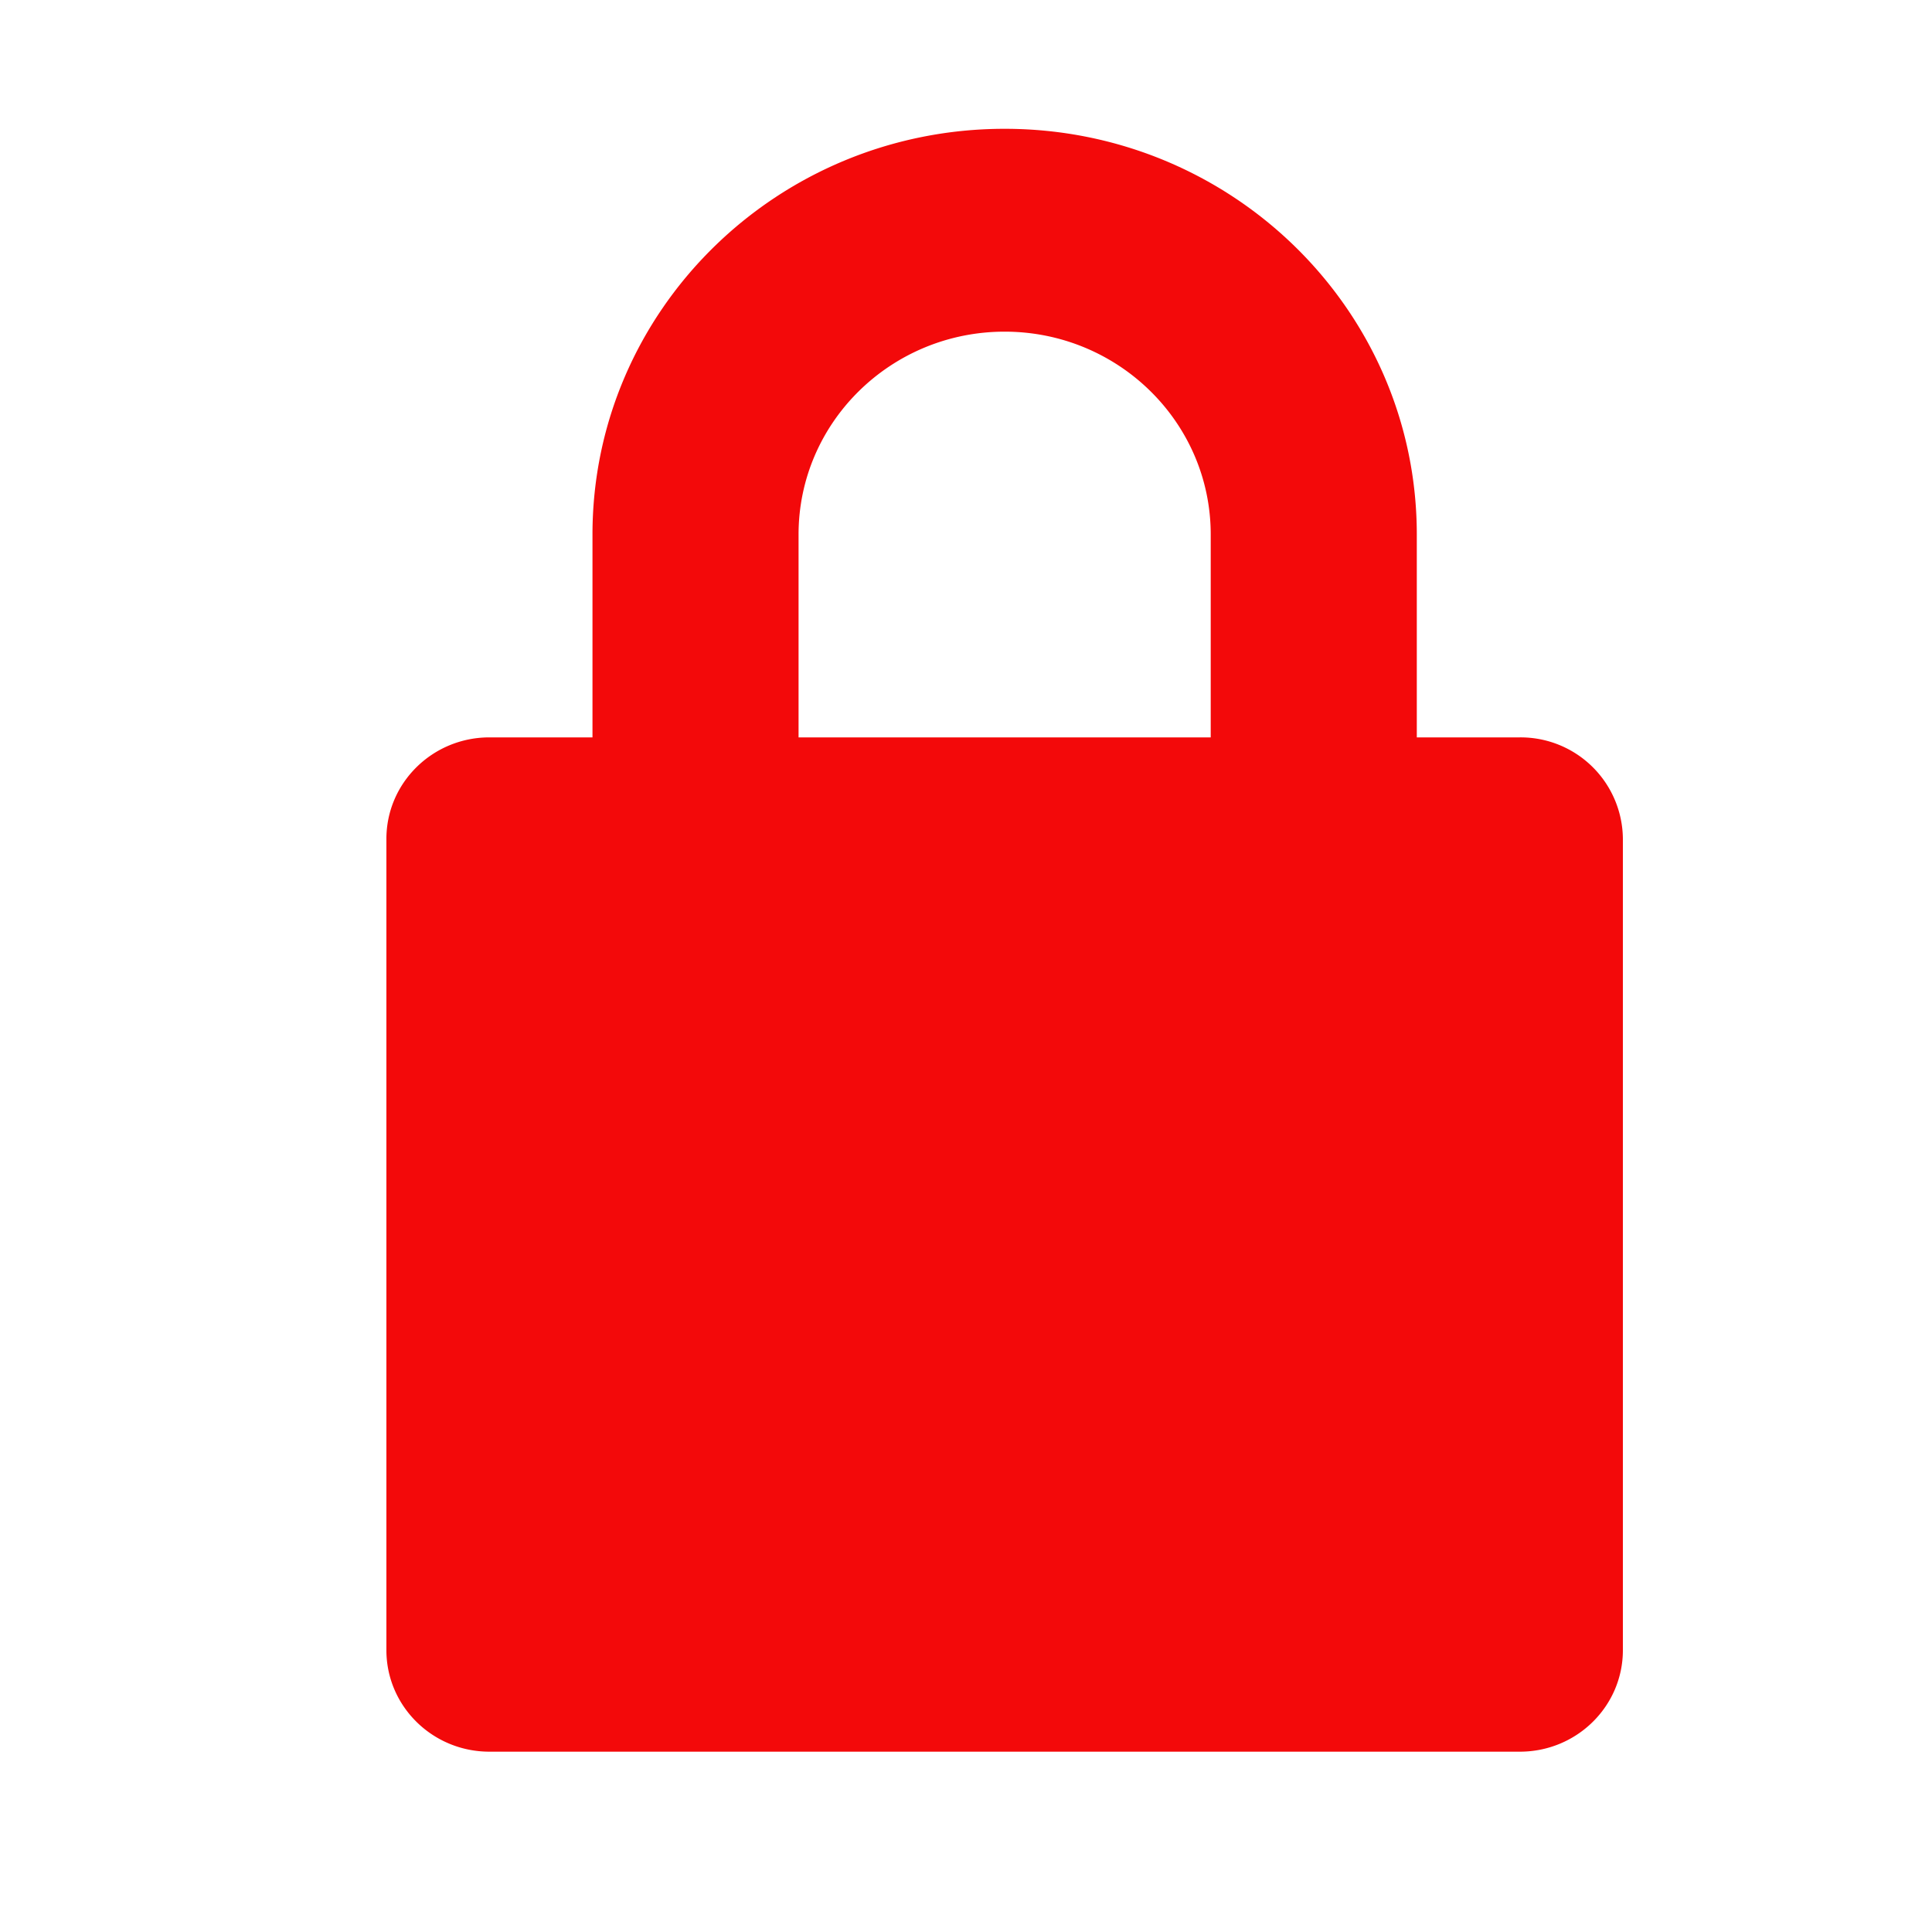
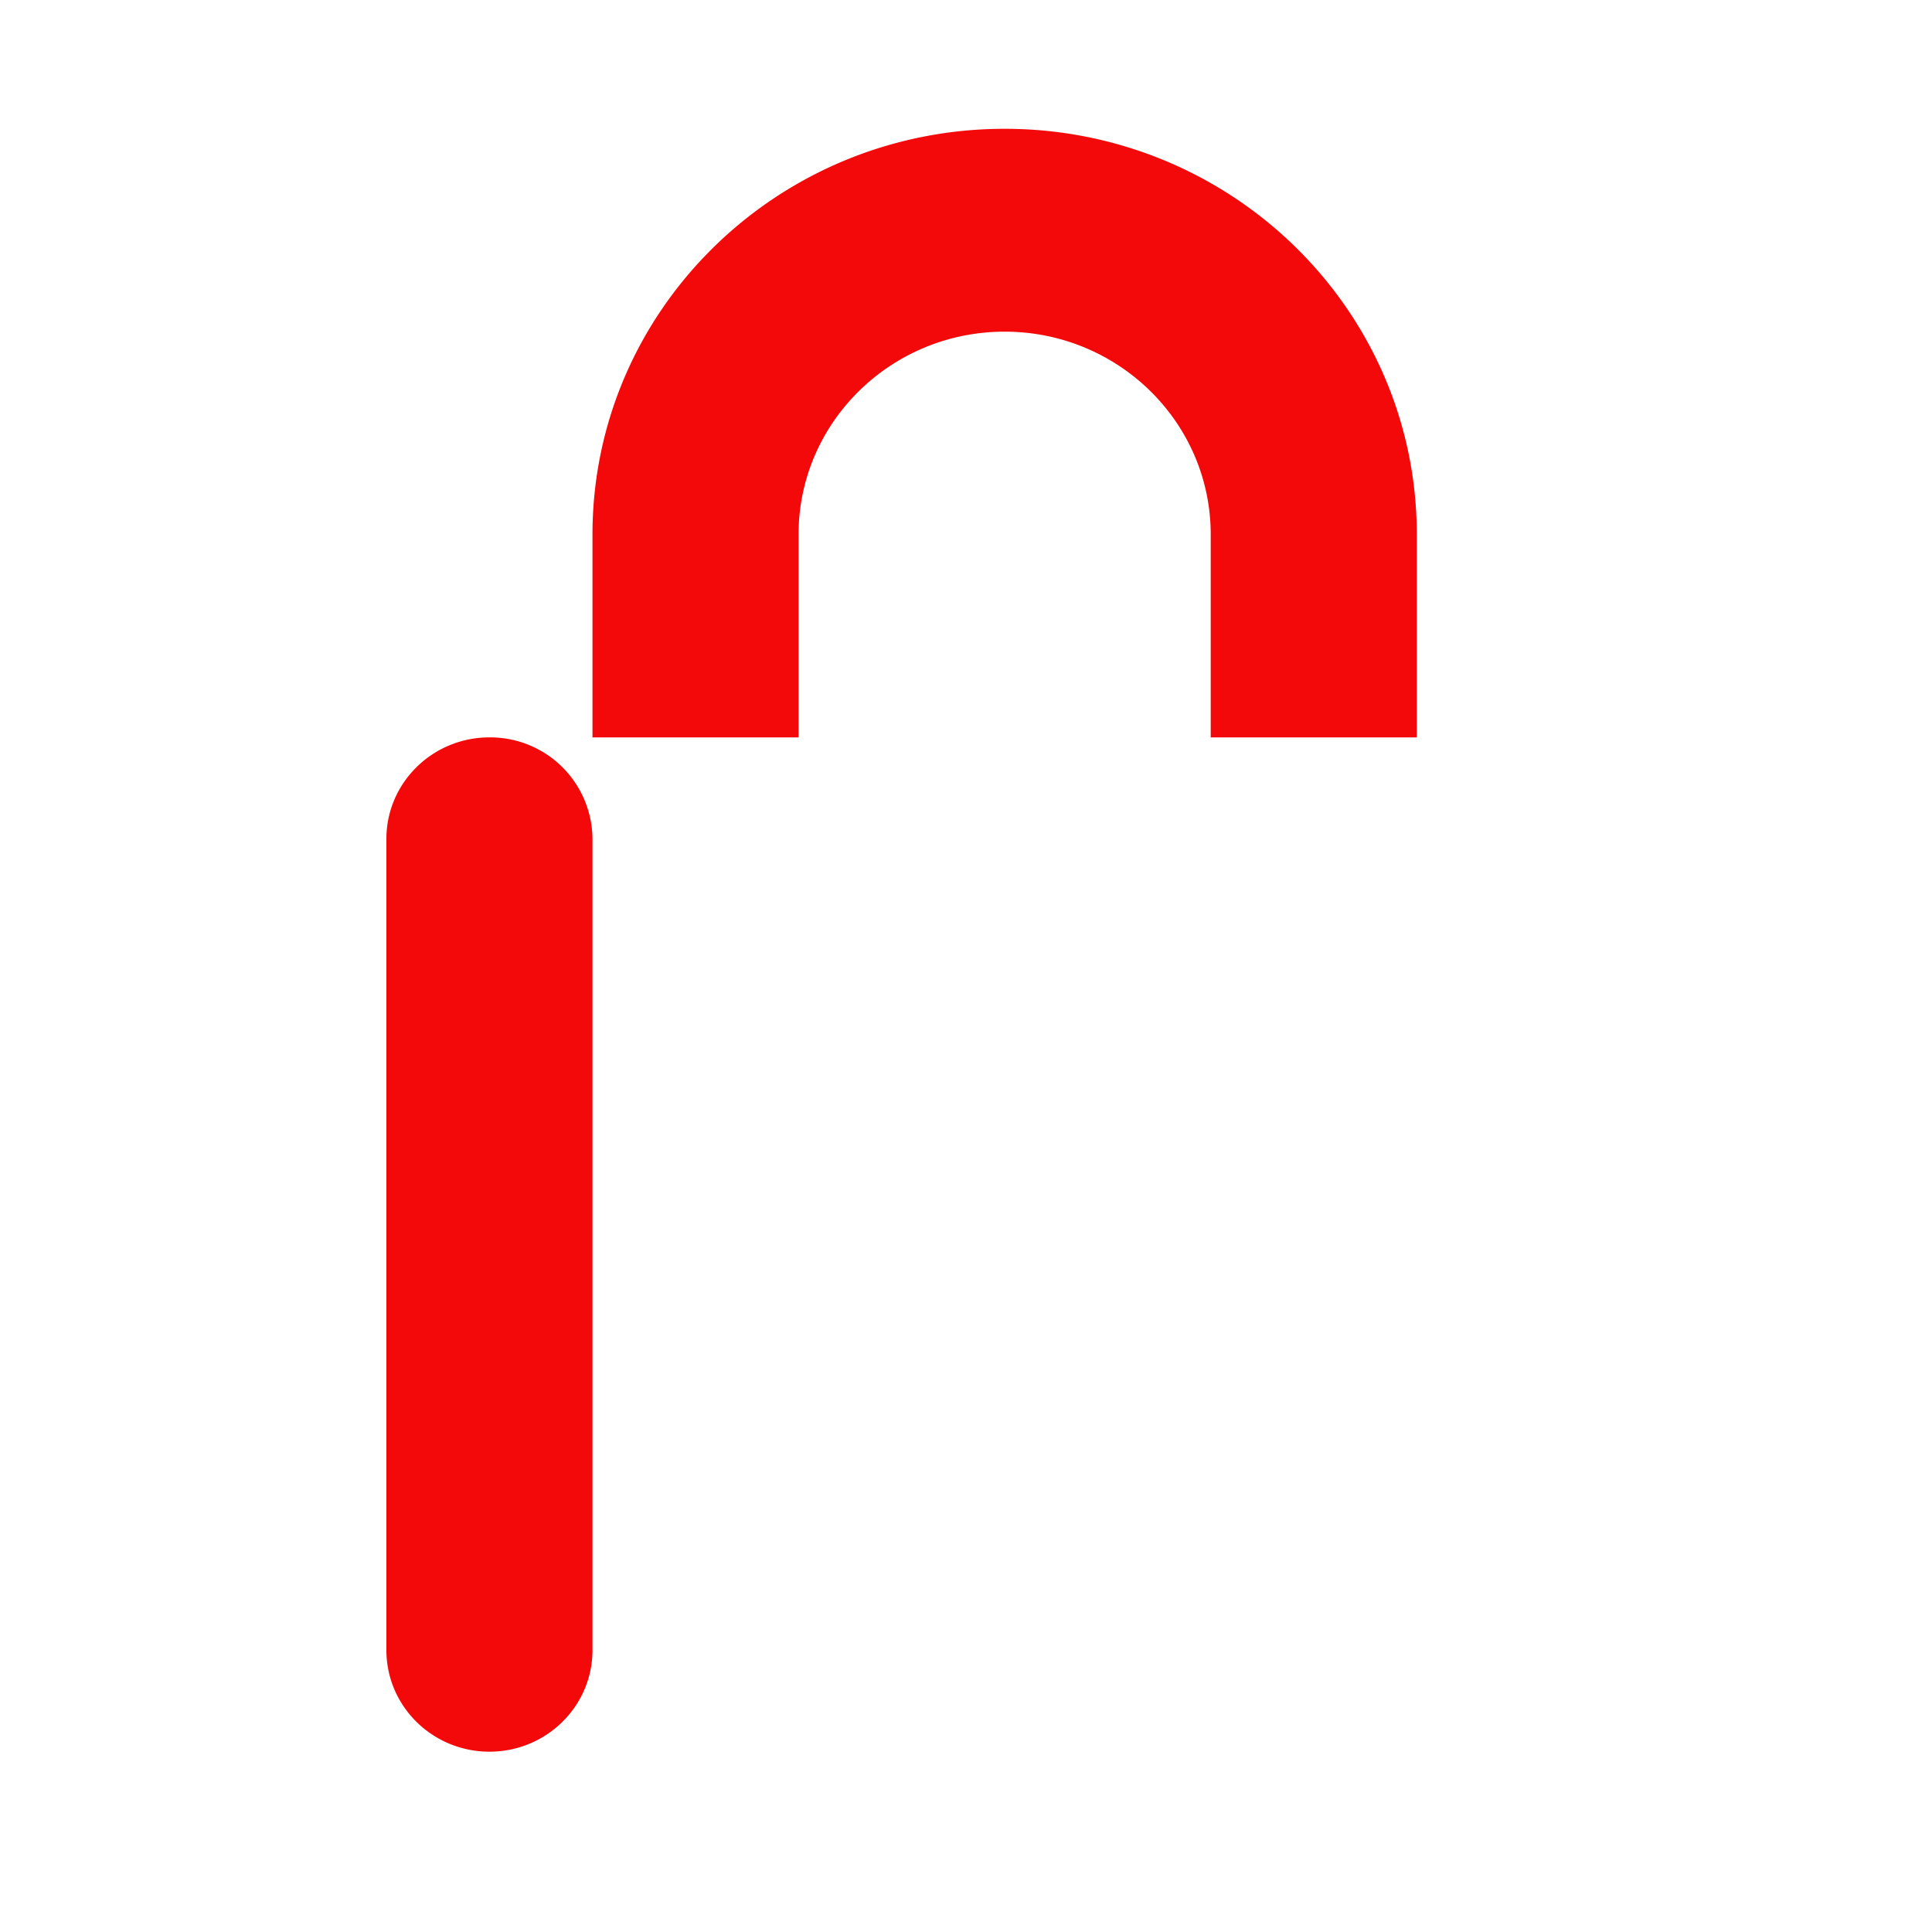
<svg xmlns="http://www.w3.org/2000/svg" width="15" height="15" viewBox="0 0 15 15">
-   <path d="M6.2 4.15c0-.87.717-1.575 1.6-1.575.883 0 1.6.705 1.6 1.575v1.575H6.2V4.15zm5.6 1.575H11V4.15C11 2.41 9.567 1 7.8 1 6.033 1 4.6 2.41 4.6 4.15v1.575h-.8c-.442 0-.8.353-.8.788v6.299c0 .435.358.788.8.788h8c.442 0 .8-.353.8-.788v-6.3a.794.794 0 0 0-.8-.787z" fill="#f3090a" />
+   <path d="M6.2 4.15c0-.87.717-1.575 1.6-1.575.883 0 1.6.705 1.6 1.575v1.575H6.2V4.15zm5.6 1.575H11V4.15C11 2.41 9.567 1 7.8 1 6.033 1 4.6 2.41 4.6 4.15v1.575h-.8c-.442 0-.8.353-.8.788v6.299c0 .435.358.788.8.788c.442 0 .8-.353.8-.788v-6.3a.794.794 0 0 0-.8-.787z" fill="#f3090a" />
</svg>